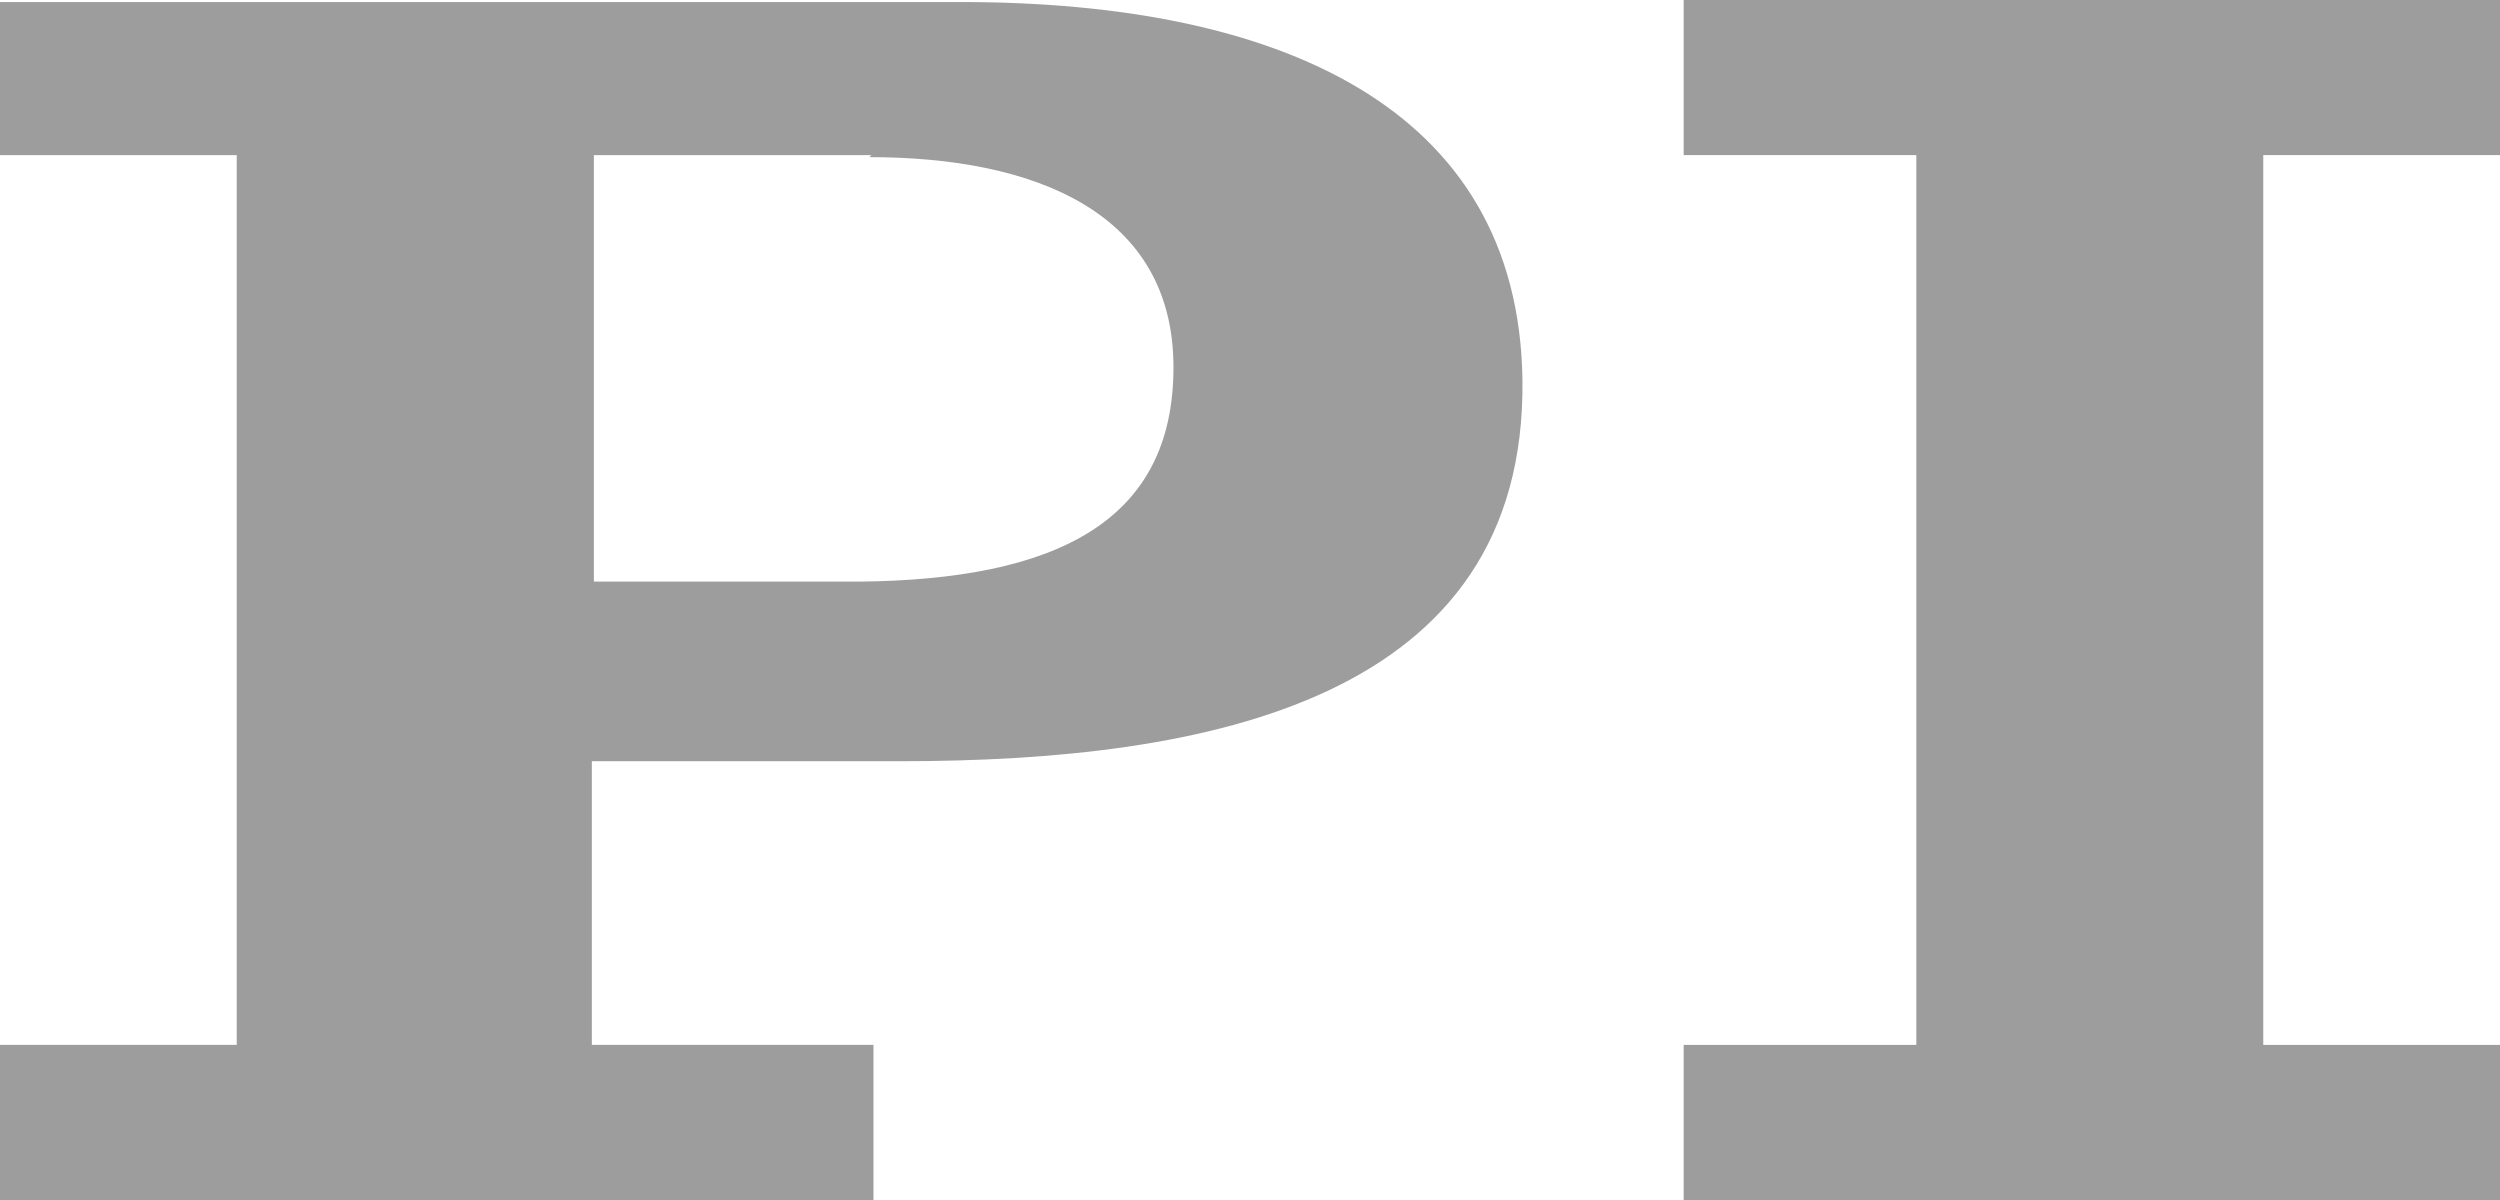
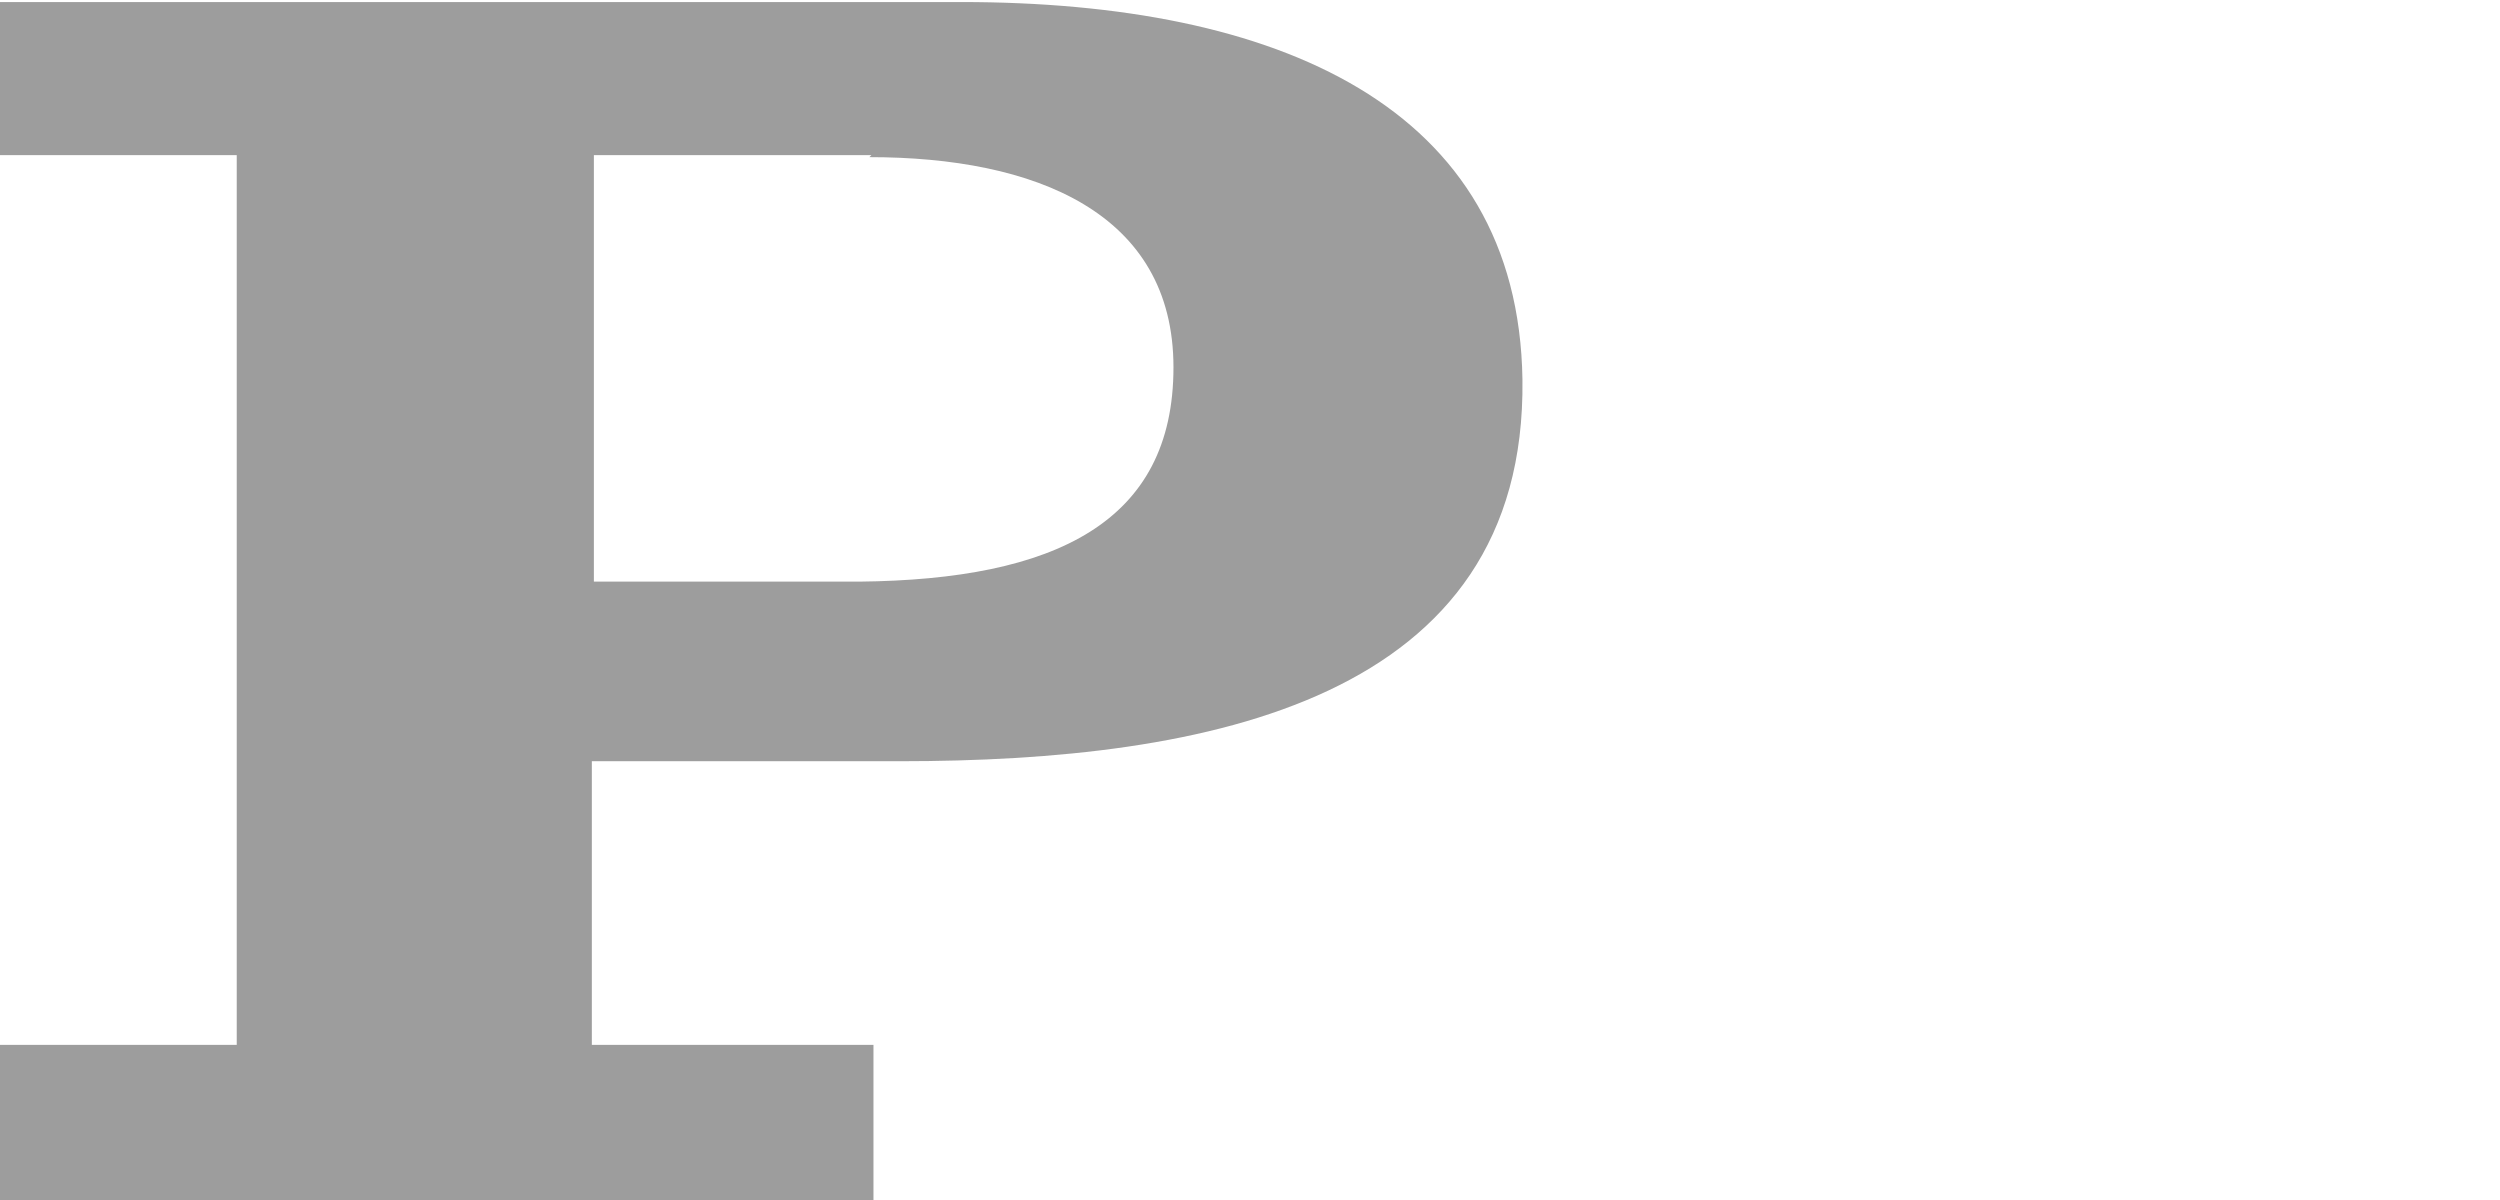
<svg xmlns="http://www.w3.org/2000/svg" id="Ebene_1" version="1.1" viewBox="0 0 122.5 58.8">
  <defs>
    <style>
      .st0 {
        fill: #9d9d9d;
      }
    </style>
  </defs>
  <g id="Ebene_11" data-name="Ebene_1">
    <g>
      <path class="st0" d="M42.8,58.8v-7.6h-13.8v-13.9h15.1c15.1,0,30.7-3,30.5-18.7C74.4,5.2,62.6.1,47.1.1H0v7.5h11.6v43.6H0v7.6h42.8ZM42.6,7.7c8.1,0,14.9,2.7,14.9,10.3s-5.8,10.4-15.4,10.5h-13V7.6h13.6,0Z" />
-       <polygon class="st0" points="93.9 7.6 93.9 51.2 82.5 51.2 82.5 58.8 122.5 58.8 122.5 51.2 110.9 51.2 110.9 7.6 122.5 7.6 122.5 0 82.5 0 82.5 7.6 93.9 7.6" />
    </g>
  </g>
</svg>